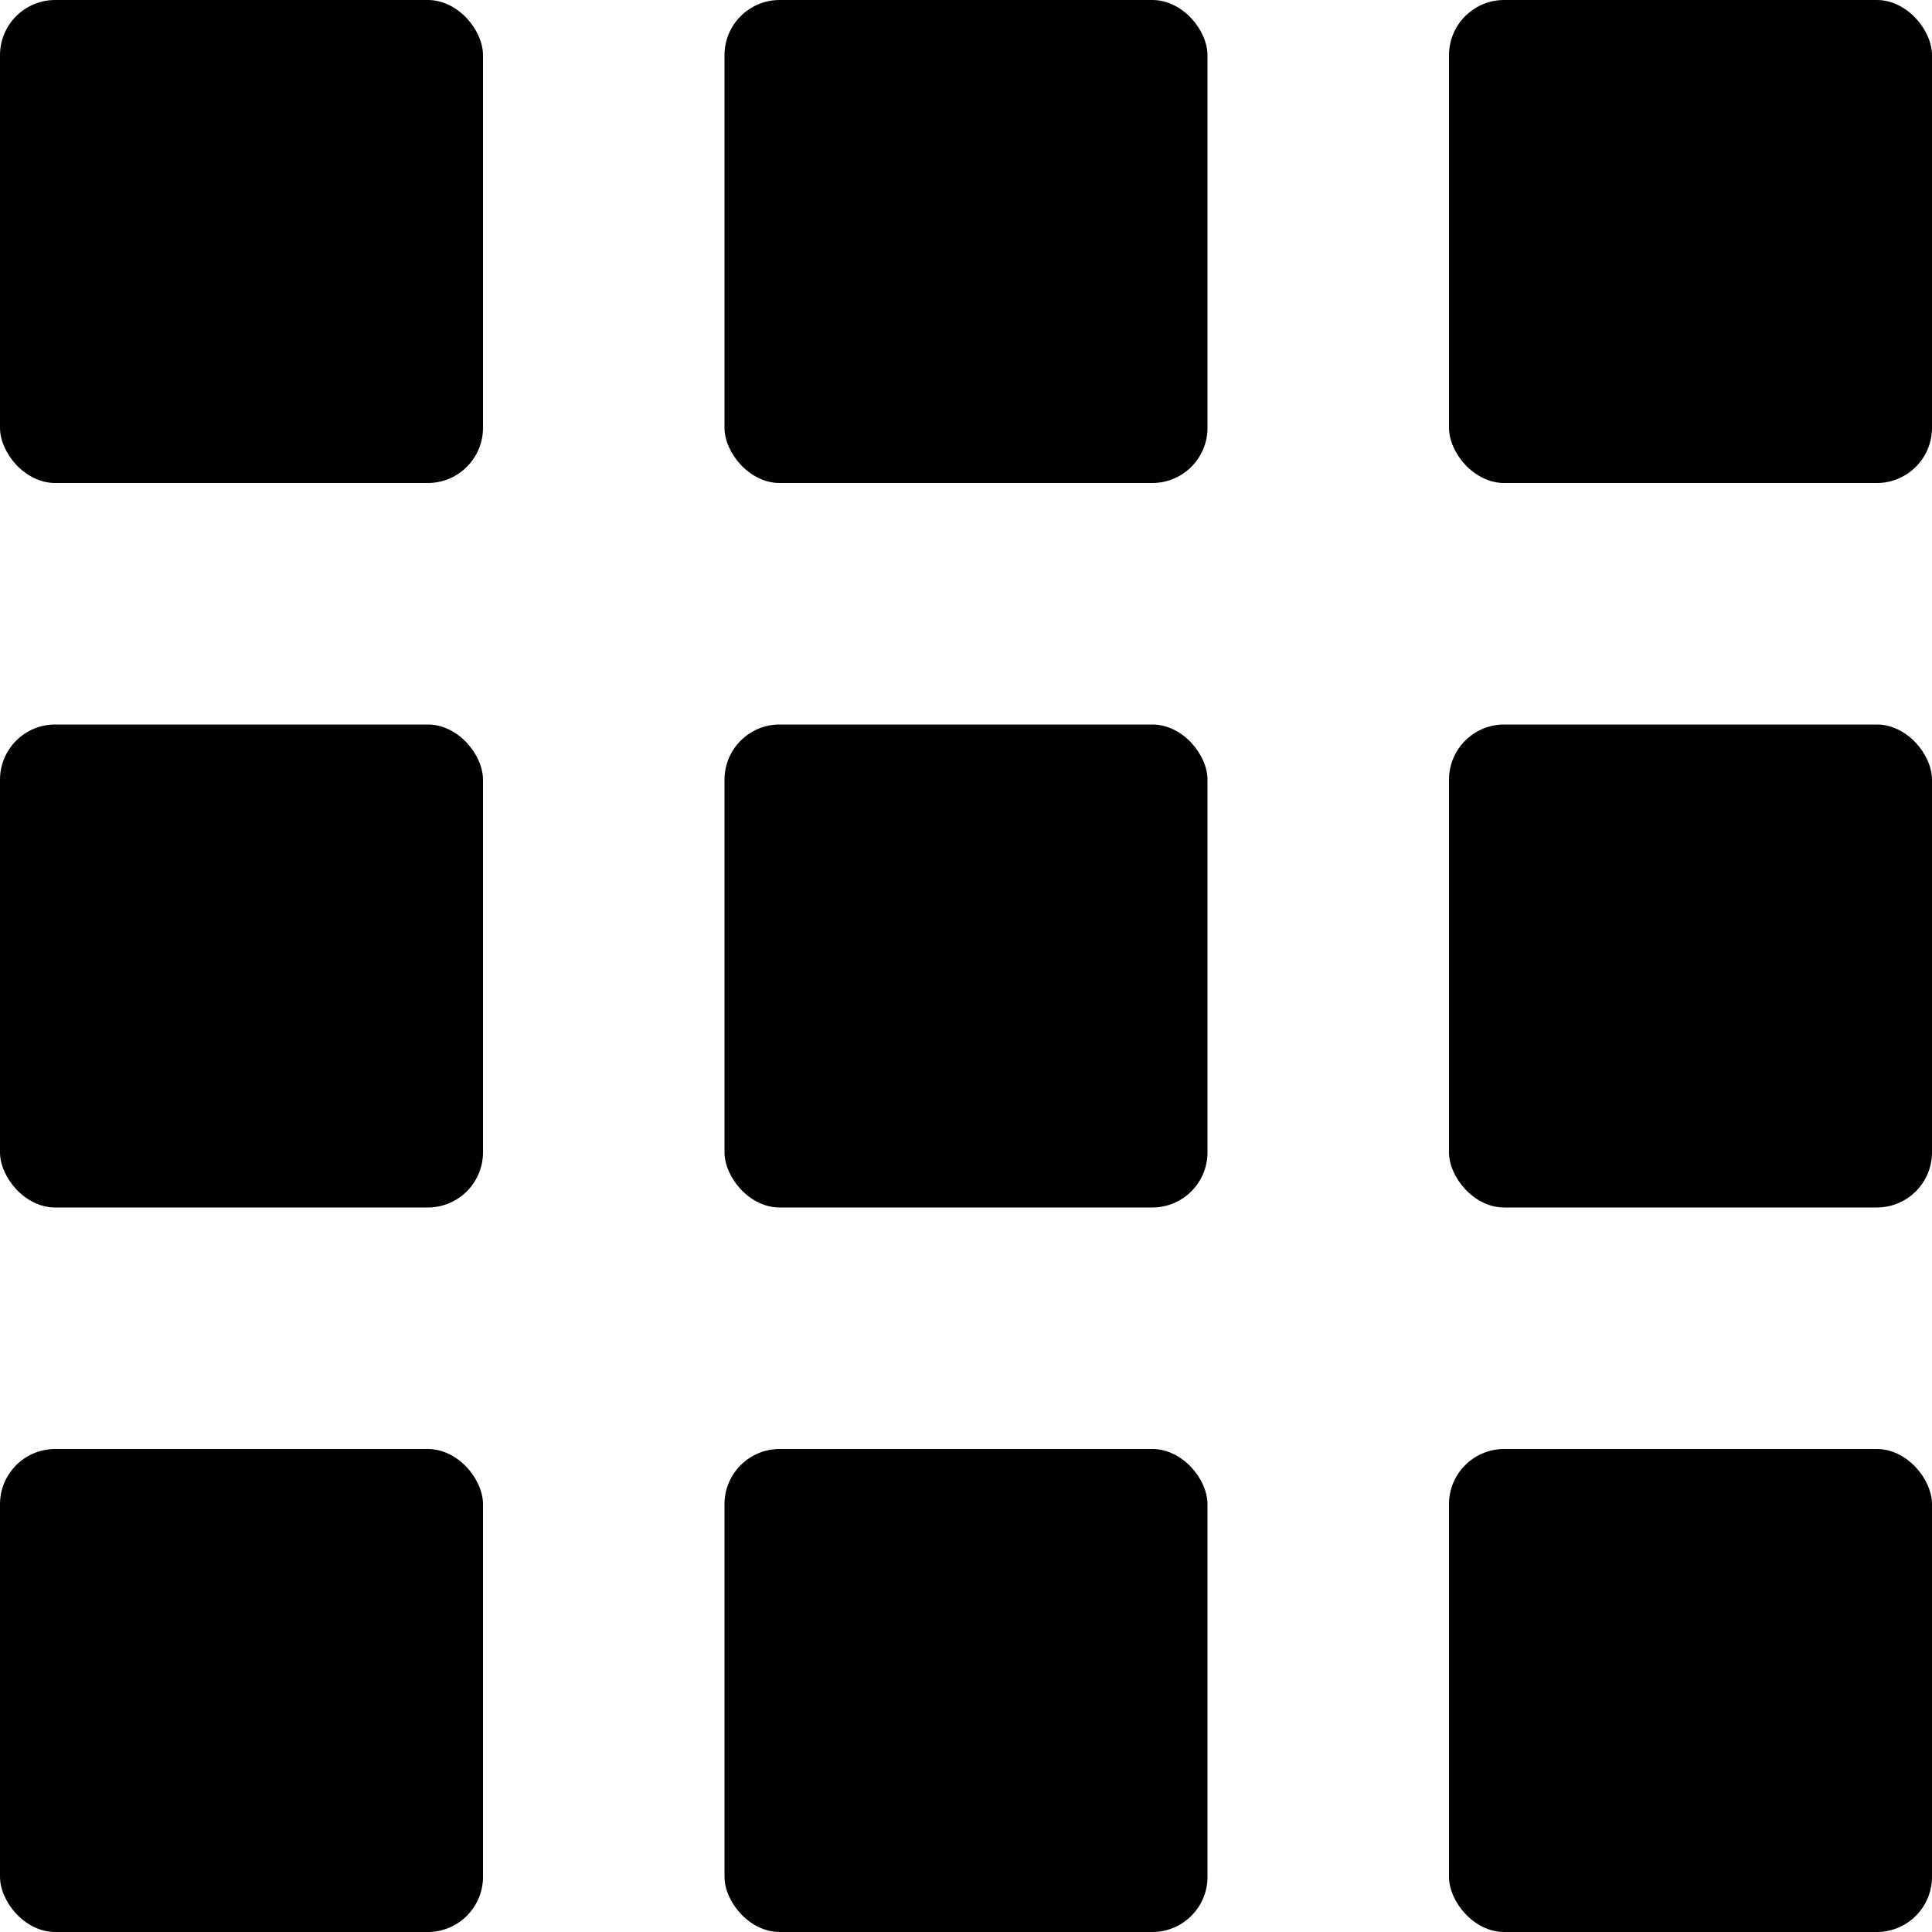
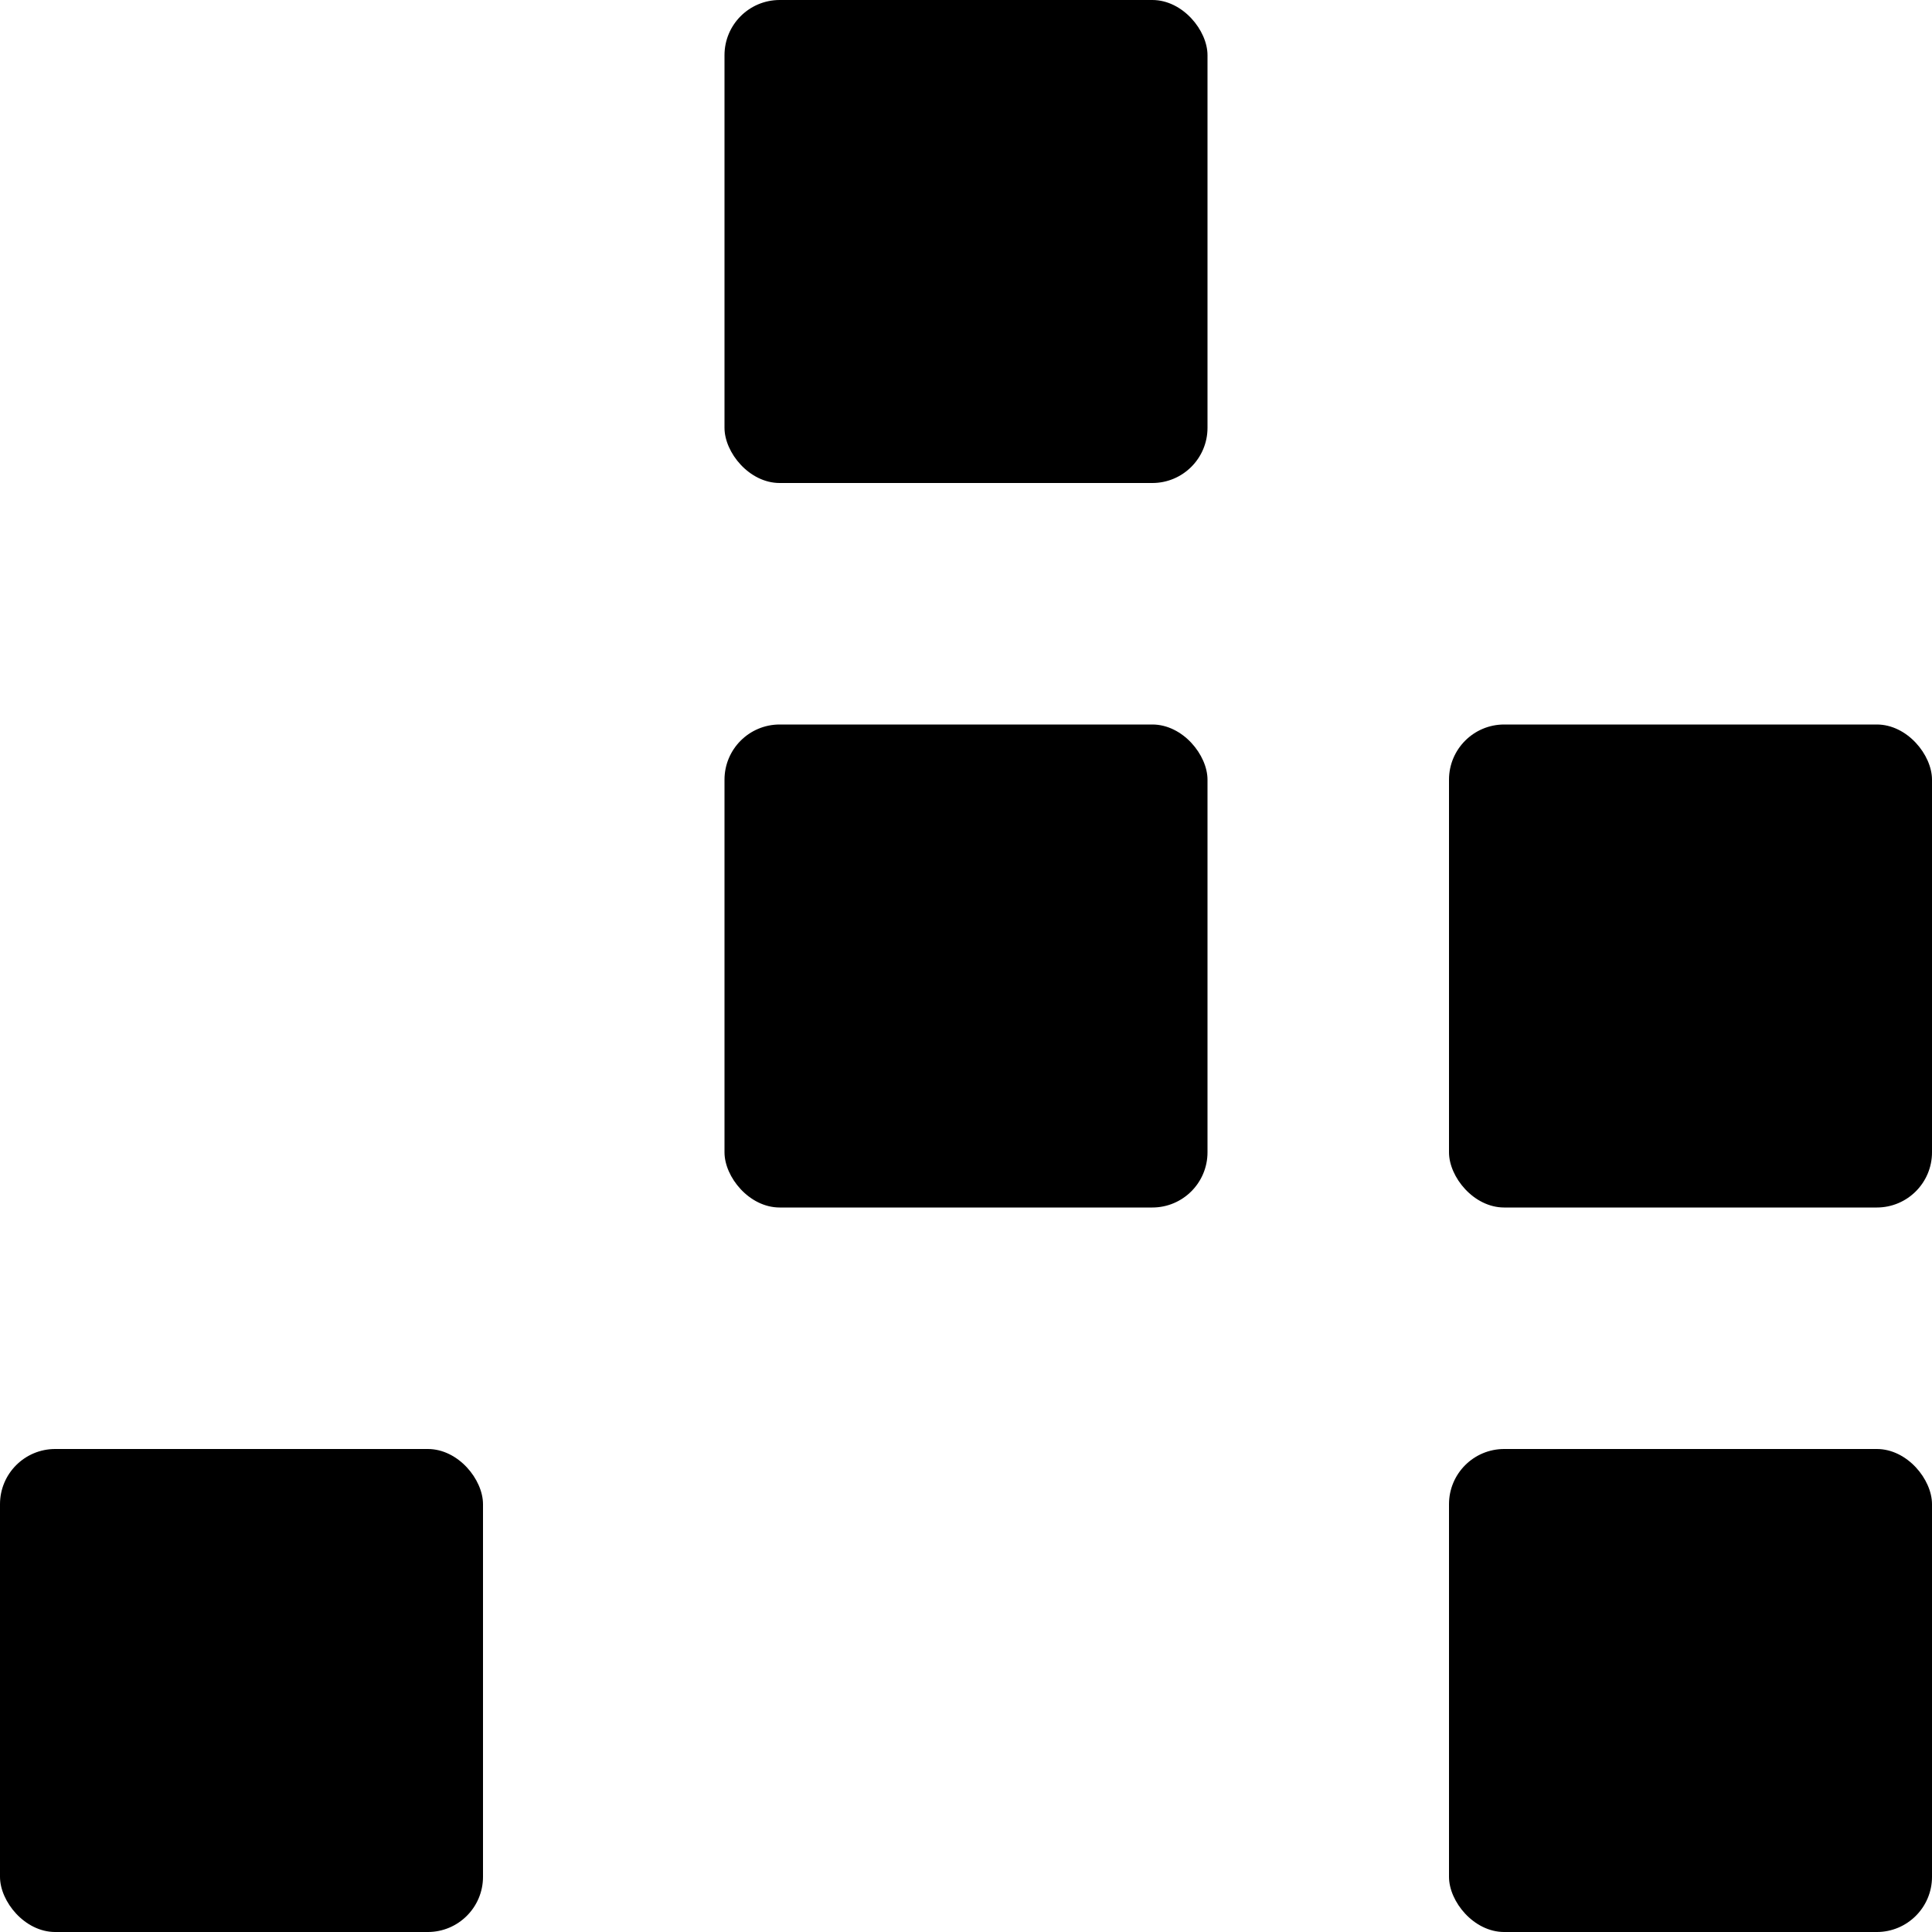
<svg xmlns="http://www.w3.org/2000/svg" width="35" height="35" viewBox="0 0 35 35" fill="none">
-   <rect width="8.75" height="8.75" rx="1" fill="black" />
-   <rect y="13.125" width="8.75" height="8.75" rx="1" fill="black" />
  <rect y="26.25" width="8.75" height="8.75" rx="1" fill="black" />
  <rect x="13.125" width="8.75" height="8.75" rx="1" fill="black" />
  <rect x="13.125" y="13.125" width="8.75" height="8.75" rx="1" fill="black" />
-   <rect x="13.125" y="26.25" width="8.75" height="8.75" rx="1" fill="black" />
-   <rect x="26.25" width="8.75" height="8.75" rx="1" fill="black" />
  <rect x="26.25" y="13.125" width="8.75" height="8.75" rx="1" fill="black" />
  <rect x="26.25" y="26.25" width="8.75" height="8.75" rx="1" fill="black" />
</svg>